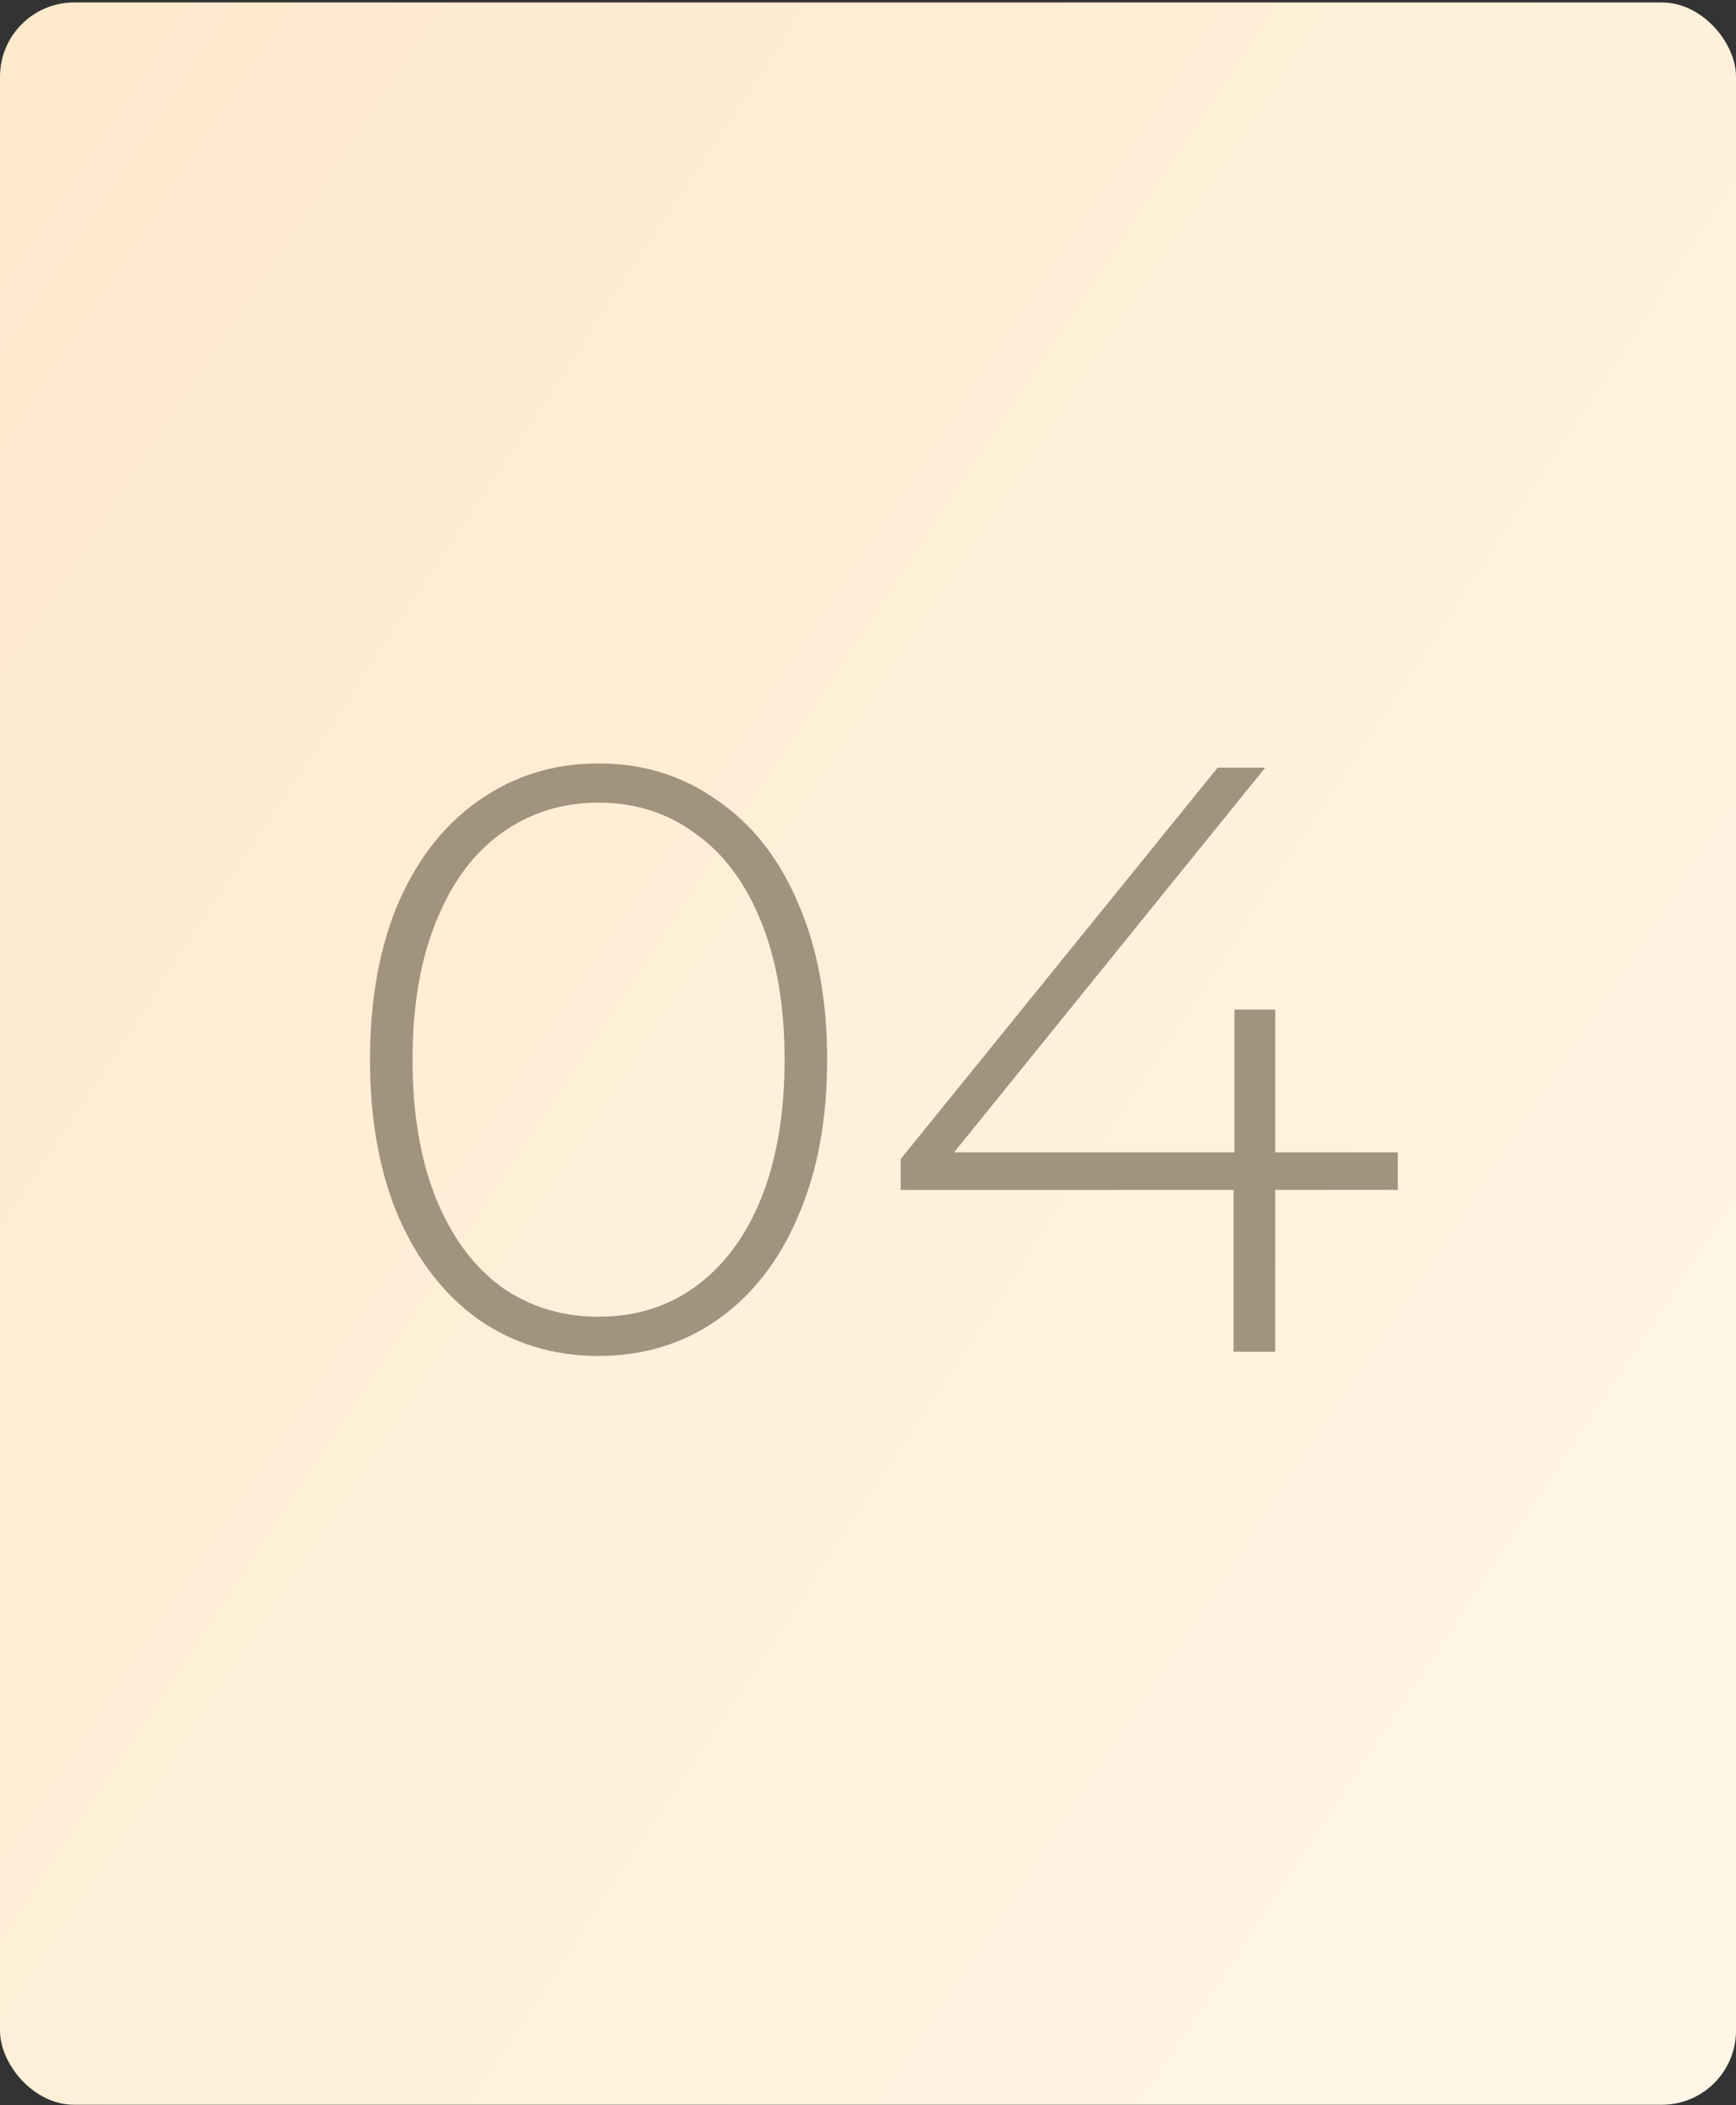
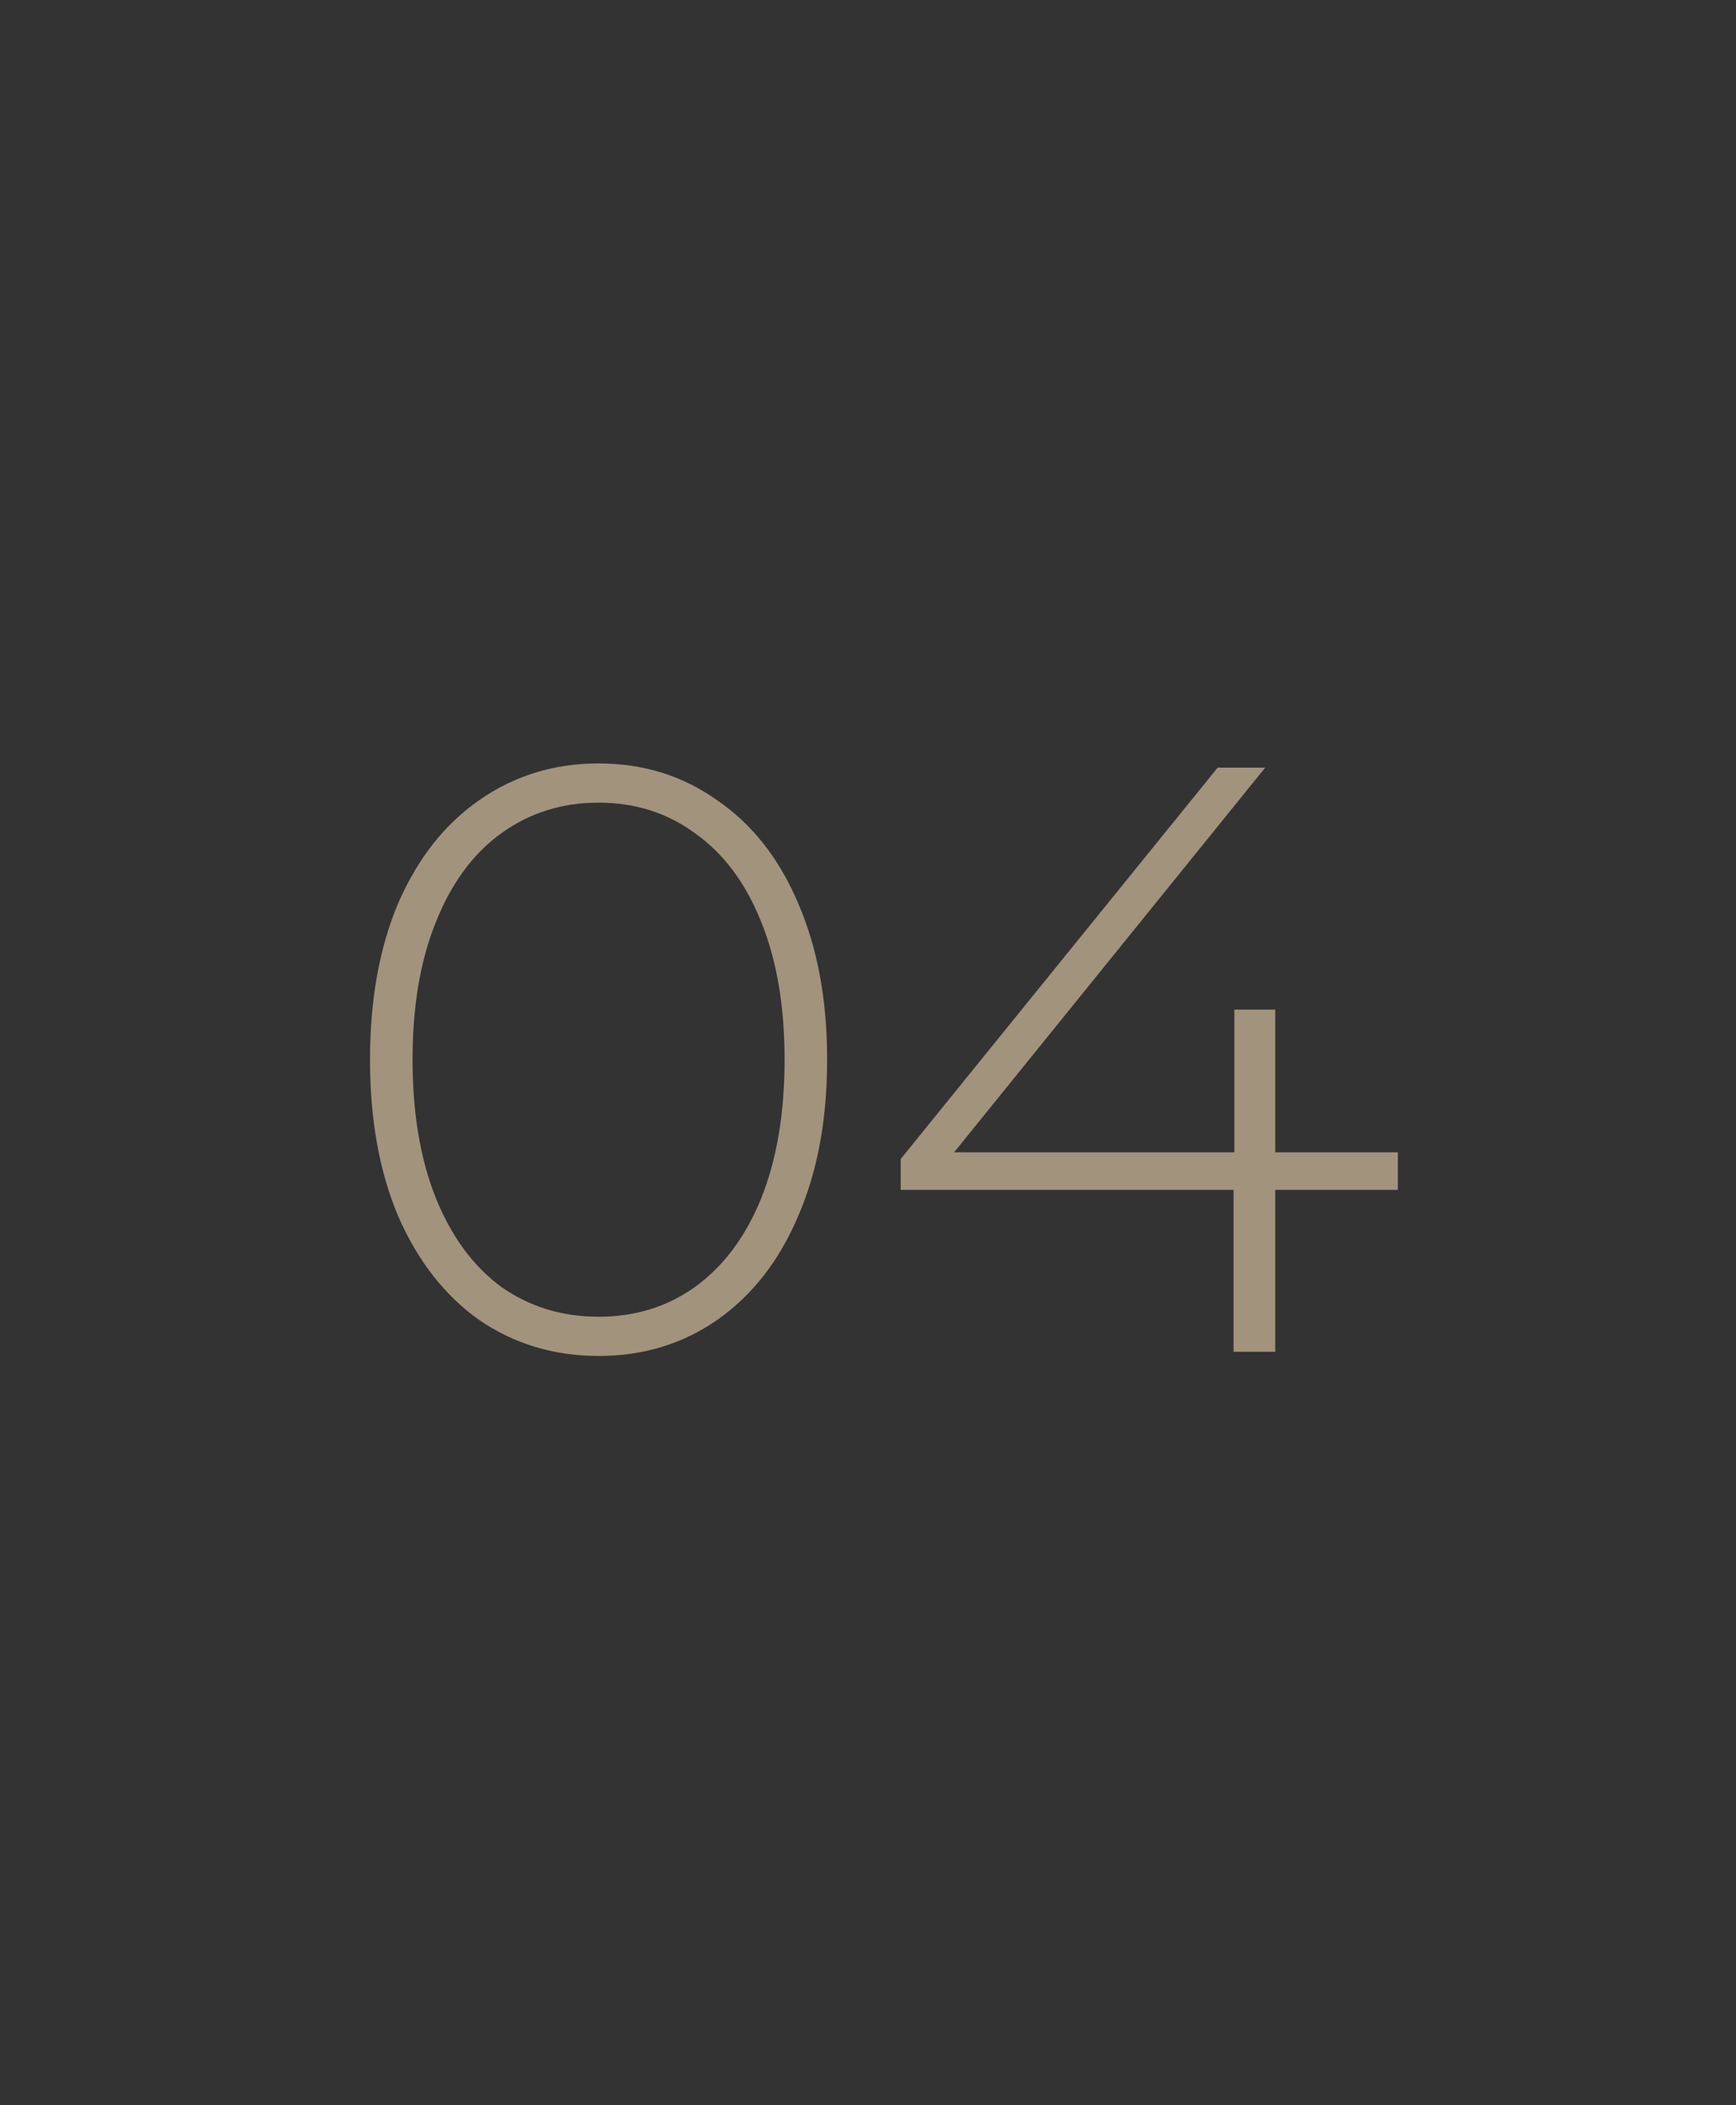
<svg xmlns="http://www.w3.org/2000/svg" width="632" height="766" viewBox="0 0 632 766" fill="none">
  <rect x="0" y="0" width="632" height="766" fill="#333333" stroke="none" />
-   <rect y="0.897" width="632" height="765" rx="27" fill="url(#paint0_linear_262_35)" />
-   <path d="M217.912 493.416C201.716 493.416 187.24 489.063 174.485 480.357C161.933 471.449 152.114 458.897 145.028 442.701C138.144 426.504 134.703 407.473 134.703 385.608C134.703 363.743 138.144 344.712 145.028 328.515C152.114 312.319 161.933 299.868 174.485 291.162C187.24 282.254 201.716 277.8 217.912 277.8C234.109 277.8 248.483 282.254 261.035 291.162C273.79 299.868 283.609 312.319 290.493 328.515C297.578 344.712 301.121 363.743 301.121 385.608C301.121 407.473 297.578 426.504 290.493 442.701C283.609 458.897 273.79 471.449 261.035 480.357C248.483 489.063 234.109 493.416 217.912 493.416ZM217.912 479.143C231.274 479.143 243.017 475.499 253.139 468.21C263.465 460.719 271.462 449.989 277.13 436.02C282.799 421.848 285.634 405.044 285.634 385.608C285.634 366.172 282.799 349.47 277.13 335.5C271.462 321.328 263.465 310.598 253.139 303.31C243.017 295.819 231.274 292.073 217.912 292.073C204.55 292.073 192.706 295.819 182.381 303.31C172.258 310.598 164.362 321.328 158.694 335.5C153.025 349.47 150.191 366.172 150.191 385.608C150.191 405.044 153.025 421.848 158.694 436.02C164.362 449.989 172.258 460.719 182.381 468.21C192.706 475.499 204.55 479.143 217.912 479.143ZM508.903 432.983H464.261V491.897H449.077V432.983H327.907V421.746L443.307 279.319H460.617L347.343 419.317H449.381V367.387H464.261V419.317H508.903V432.983Z" fill="#A2937D" />
+   <path d="M217.912 493.416C201.716 493.416 187.24 489.063 174.485 480.357C161.933 471.449 152.114 458.897 145.028 442.701C138.144 426.504 134.703 407.473 134.703 385.608C134.703 363.743 138.144 344.712 145.028 328.515C152.114 312.319 161.933 299.868 174.485 291.162C187.24 282.254 201.716 277.8 217.912 277.8C234.109 277.8 248.483 282.254 261.035 291.162C273.79 299.868 283.609 312.319 290.493 328.515C297.578 344.712 301.121 363.743 301.121 385.608C301.121 407.473 297.578 426.504 290.493 442.701C283.609 458.897 273.79 471.449 261.035 480.357C248.483 489.063 234.109 493.416 217.912 493.416ZM217.912 479.143C231.274 479.143 243.017 475.499 253.139 468.21C263.465 460.719 271.462 449.989 277.13 436.02C282.799 421.848 285.634 405.044 285.634 385.608C285.634 366.172 282.799 349.47 277.13 335.5C271.462 321.328 263.465 310.598 253.139 303.31C243.017 295.819 231.274 292.073 217.912 292.073C204.55 292.073 192.706 295.819 182.381 303.31C172.258 310.598 164.362 321.328 158.694 335.5C153.025 349.47 150.191 366.172 150.191 385.608C150.191 405.044 153.025 421.848 158.694 436.02C164.362 449.989 172.258 460.719 182.381 468.21C192.706 475.499 204.55 479.143 217.912 479.143ZM508.903 432.983H464.261V491.897H449.077V432.983H327.907V421.746L443.307 279.319H460.617L347.343 419.317H449.381V367.387H464.261V419.317H508.903Z" fill="#A2937D" />
  <defs>
    <linearGradient id="paint0_linear_262_35" x1="143.949" y1="-143.334" x2="829.72" y2="308.577" gradientUnits="userSpaceOnUse">
      <stop stop-color="#FDE9CC" />
      <stop offset="1" stop-color="#FFF6E6" />
    </linearGradient>
  </defs>
</svg>